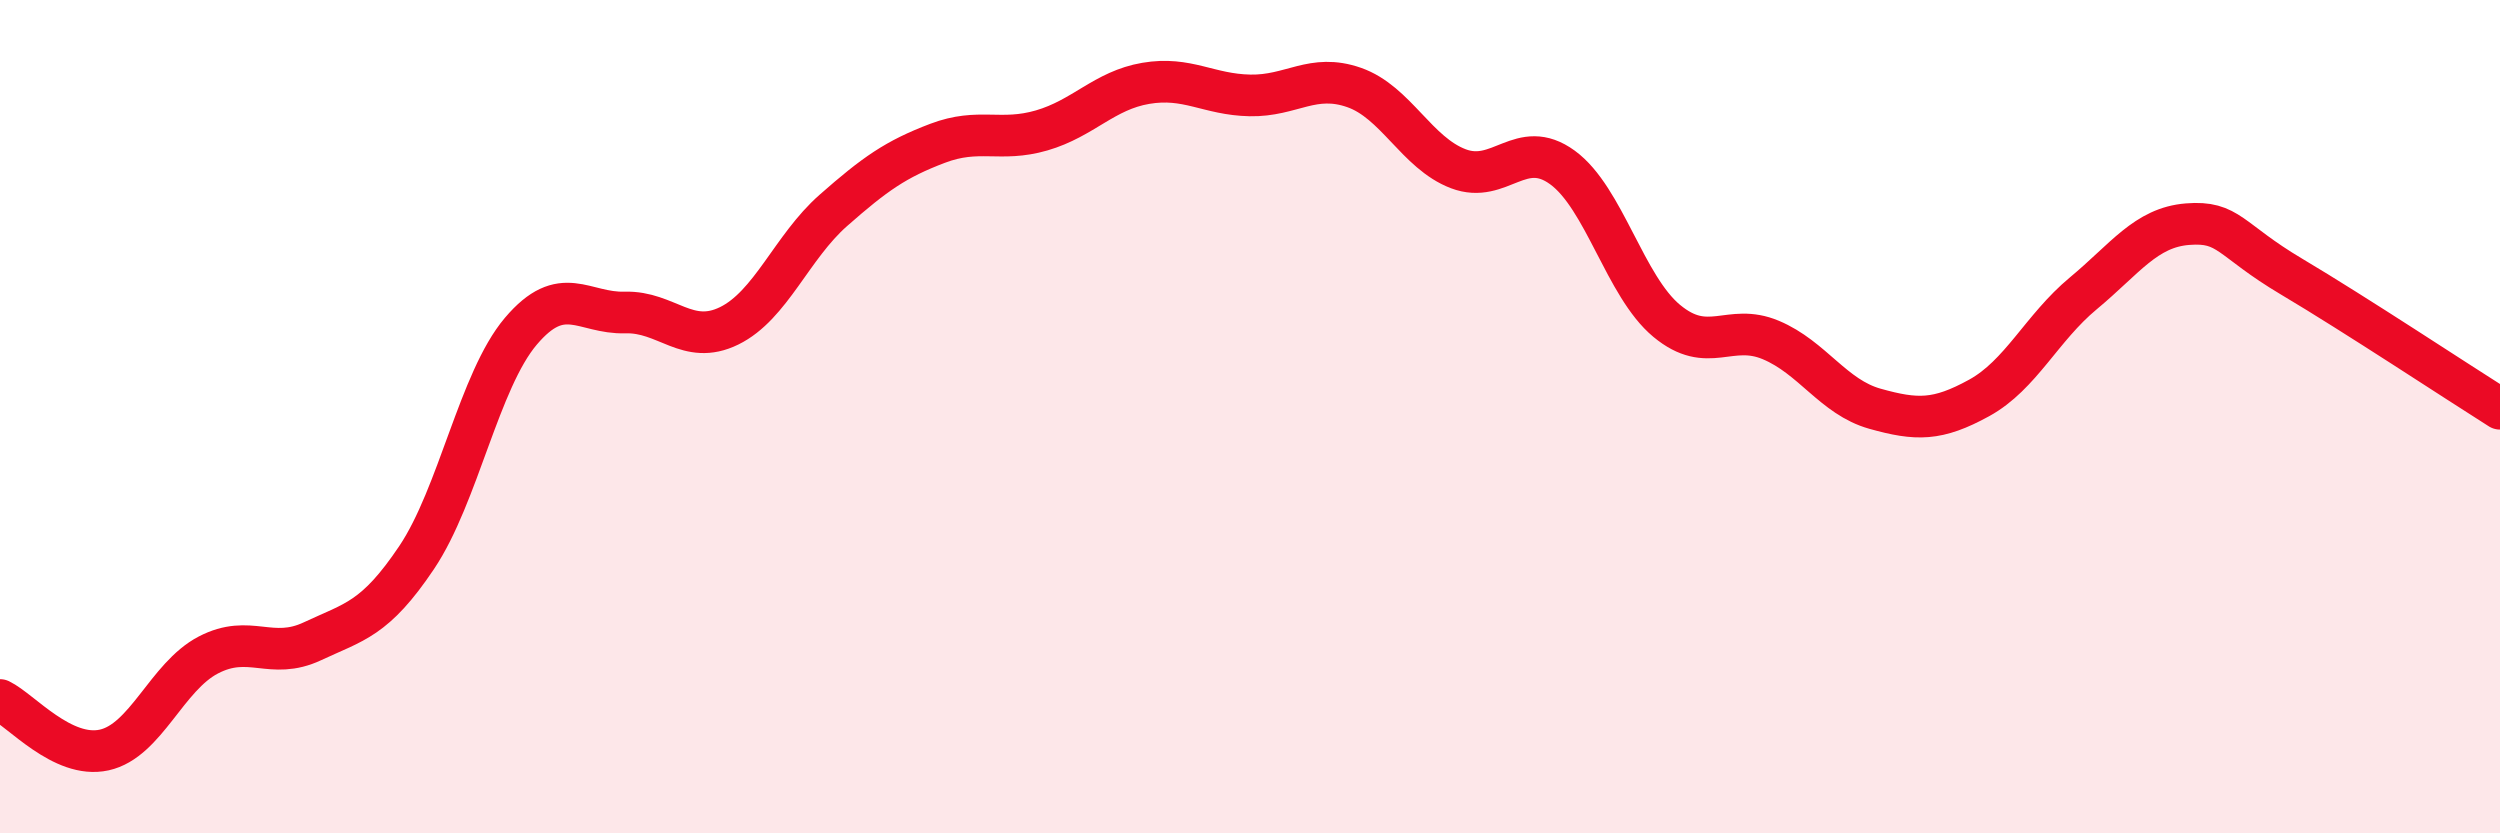
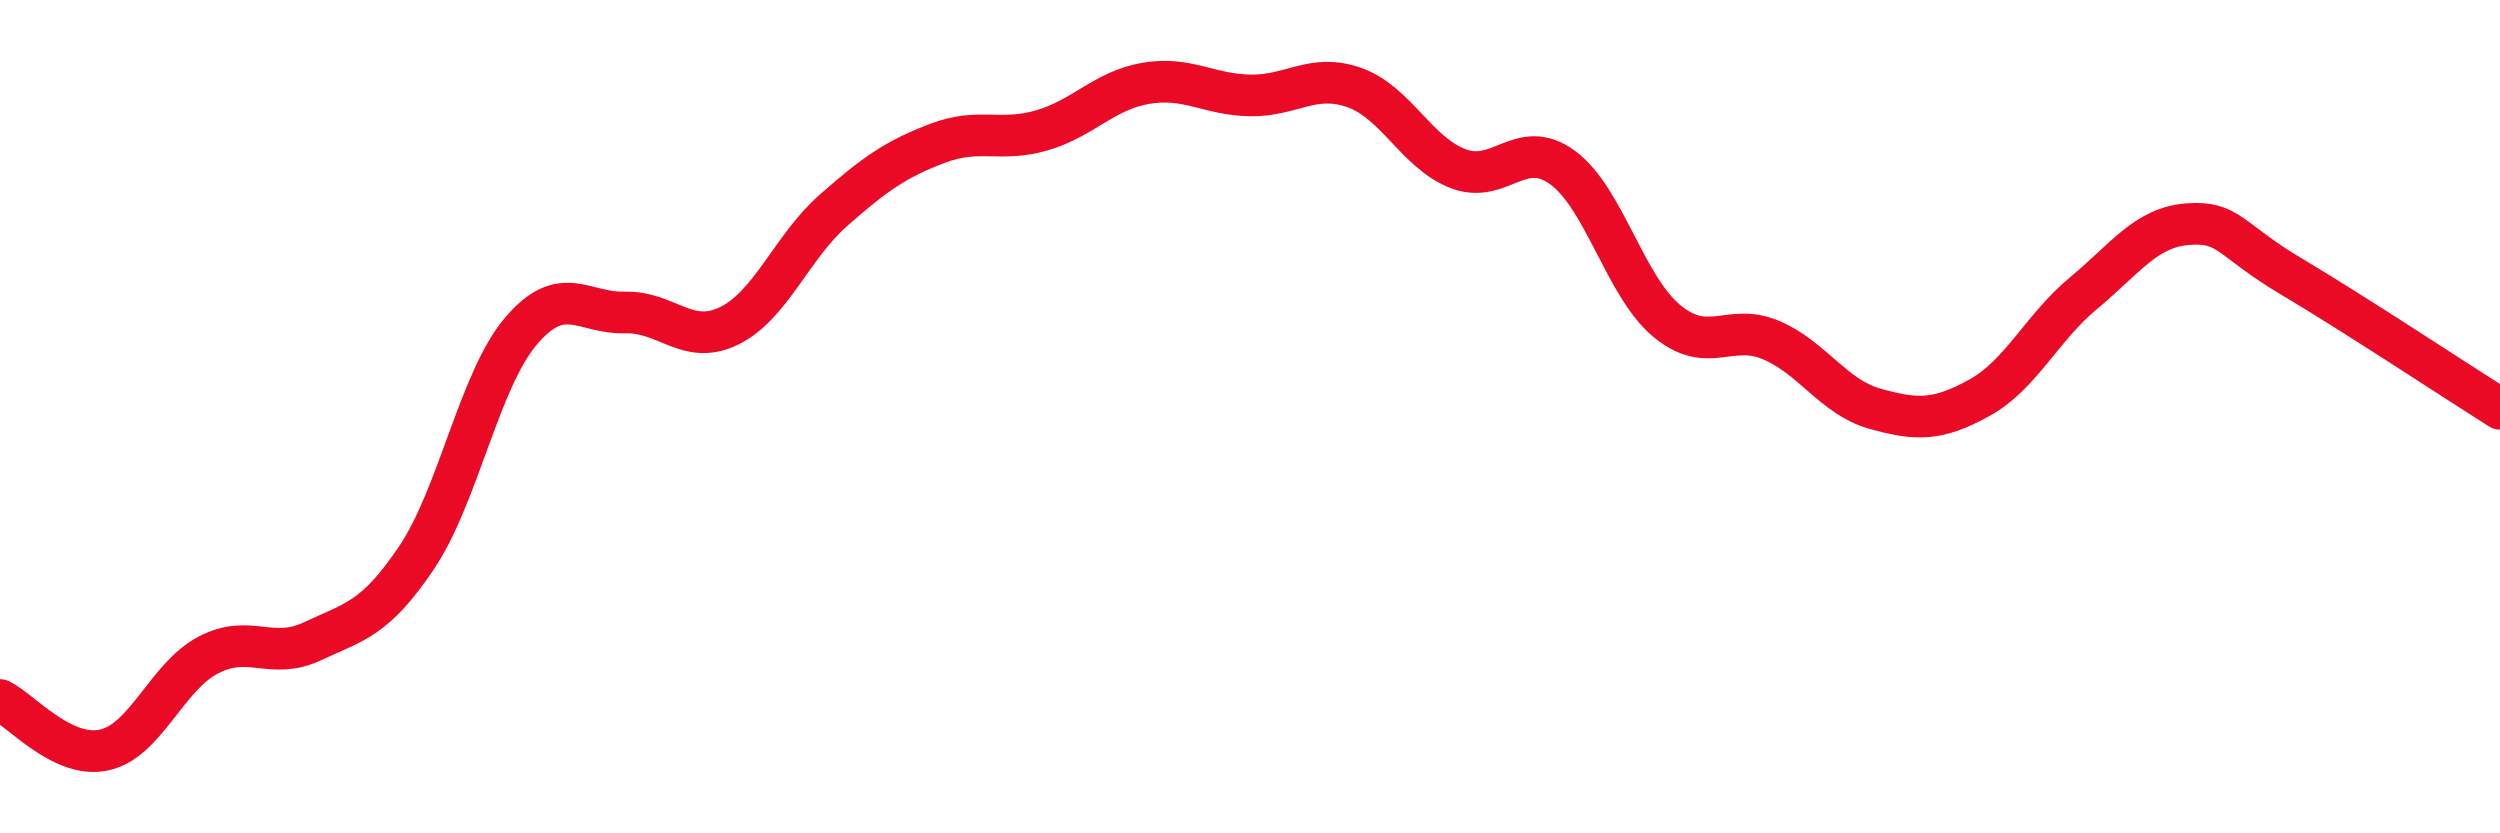
<svg xmlns="http://www.w3.org/2000/svg" width="60" height="20" viewBox="0 0 60 20">
-   <path d="M 0,16.8 C 0.5,17.04 1.5,18.22 2.5,18 C 3.5,17.78 4,16.24 5,15.72 C 6,15.2 6.5,15.86 7.5,15.39 C 8.5,14.92 9,14.87 10,13.38 C 11,11.89 11.5,9.13 12.5,7.95 C 13.5,6.77 14,7.53 15,7.5 C 16,7.47 16.5,8.31 17.5,7.82 C 18.5,7.33 19,5.93 20,5.05 C 21,4.17 21.5,3.82 22.5,3.44 C 23.5,3.06 24,3.42 25,3.13 C 26,2.84 26.5,2.17 27.5,2 C 28.5,1.83 29,2.27 30,2.29 C 31,2.31 31.5,1.75 32.5,2.1 C 33.5,2.45 34,3.67 35,4.05 C 36,4.43 36.5,3.29 37.5,4.02 C 38.5,4.75 39,6.87 40,7.7 C 41,8.53 41.5,7.74 42.5,8.16 C 43.5,8.58 44,9.53 45,9.81 C 46,10.09 46.5,10.1 47.5,9.55 C 48.5,9 49,7.87 50,7.04 C 51,6.21 51.5,5.46 52.5,5.38 C 53.5,5.3 53.5,5.75 55,6.64 C 56.5,7.53 59,9.18 60,9.81L60 20L0 20Z" fill="#EB0A25" opacity="0.1" stroke-linecap="round" stroke-linejoin="round" />
  <path d="M 0,16.8 C 0.5,17.04 1.5,18.22 2.5,18 C 3.5,17.78 4,16.24 5,15.72 C 6,15.2 6.5,15.86 7.5,15.39 C 8.5,14.92 9,14.87 10,13.38 C 11,11.89 11.5,9.13 12.5,7.95 C 13.5,6.77 14,7.53 15,7.5 C 16,7.47 16.5,8.31 17.5,7.82 C 18.5,7.33 19,5.93 20,5.05 C 21,4.17 21.5,3.82 22.5,3.44 C 23.5,3.06 24,3.42 25,3.13 C 26,2.84 26.5,2.17 27.5,2 C 28.5,1.83 29,2.27 30,2.29 C 31,2.31 31.5,1.75 32.5,2.1 C 33.5,2.45 34,3.67 35,4.05 C 36,4.43 36.5,3.29 37.5,4.02 C 38.5,4.75 39,6.87 40,7.7 C 41,8.53 41.5,7.74 42.5,8.16 C 43.5,8.58 44,9.53 45,9.81 C 46,10.09 46.5,10.1 47.5,9.55 C 48.5,9 49,7.87 50,7.04 C 51,6.21 51.5,5.46 52.5,5.38 C 53.5,5.3 53.5,5.75 55,6.64 C 56.5,7.53 59,9.18 60,9.81" stroke="#EB0A25" stroke-width="1" fill="none" stroke-linecap="round" stroke-linejoin="round" />
</svg>